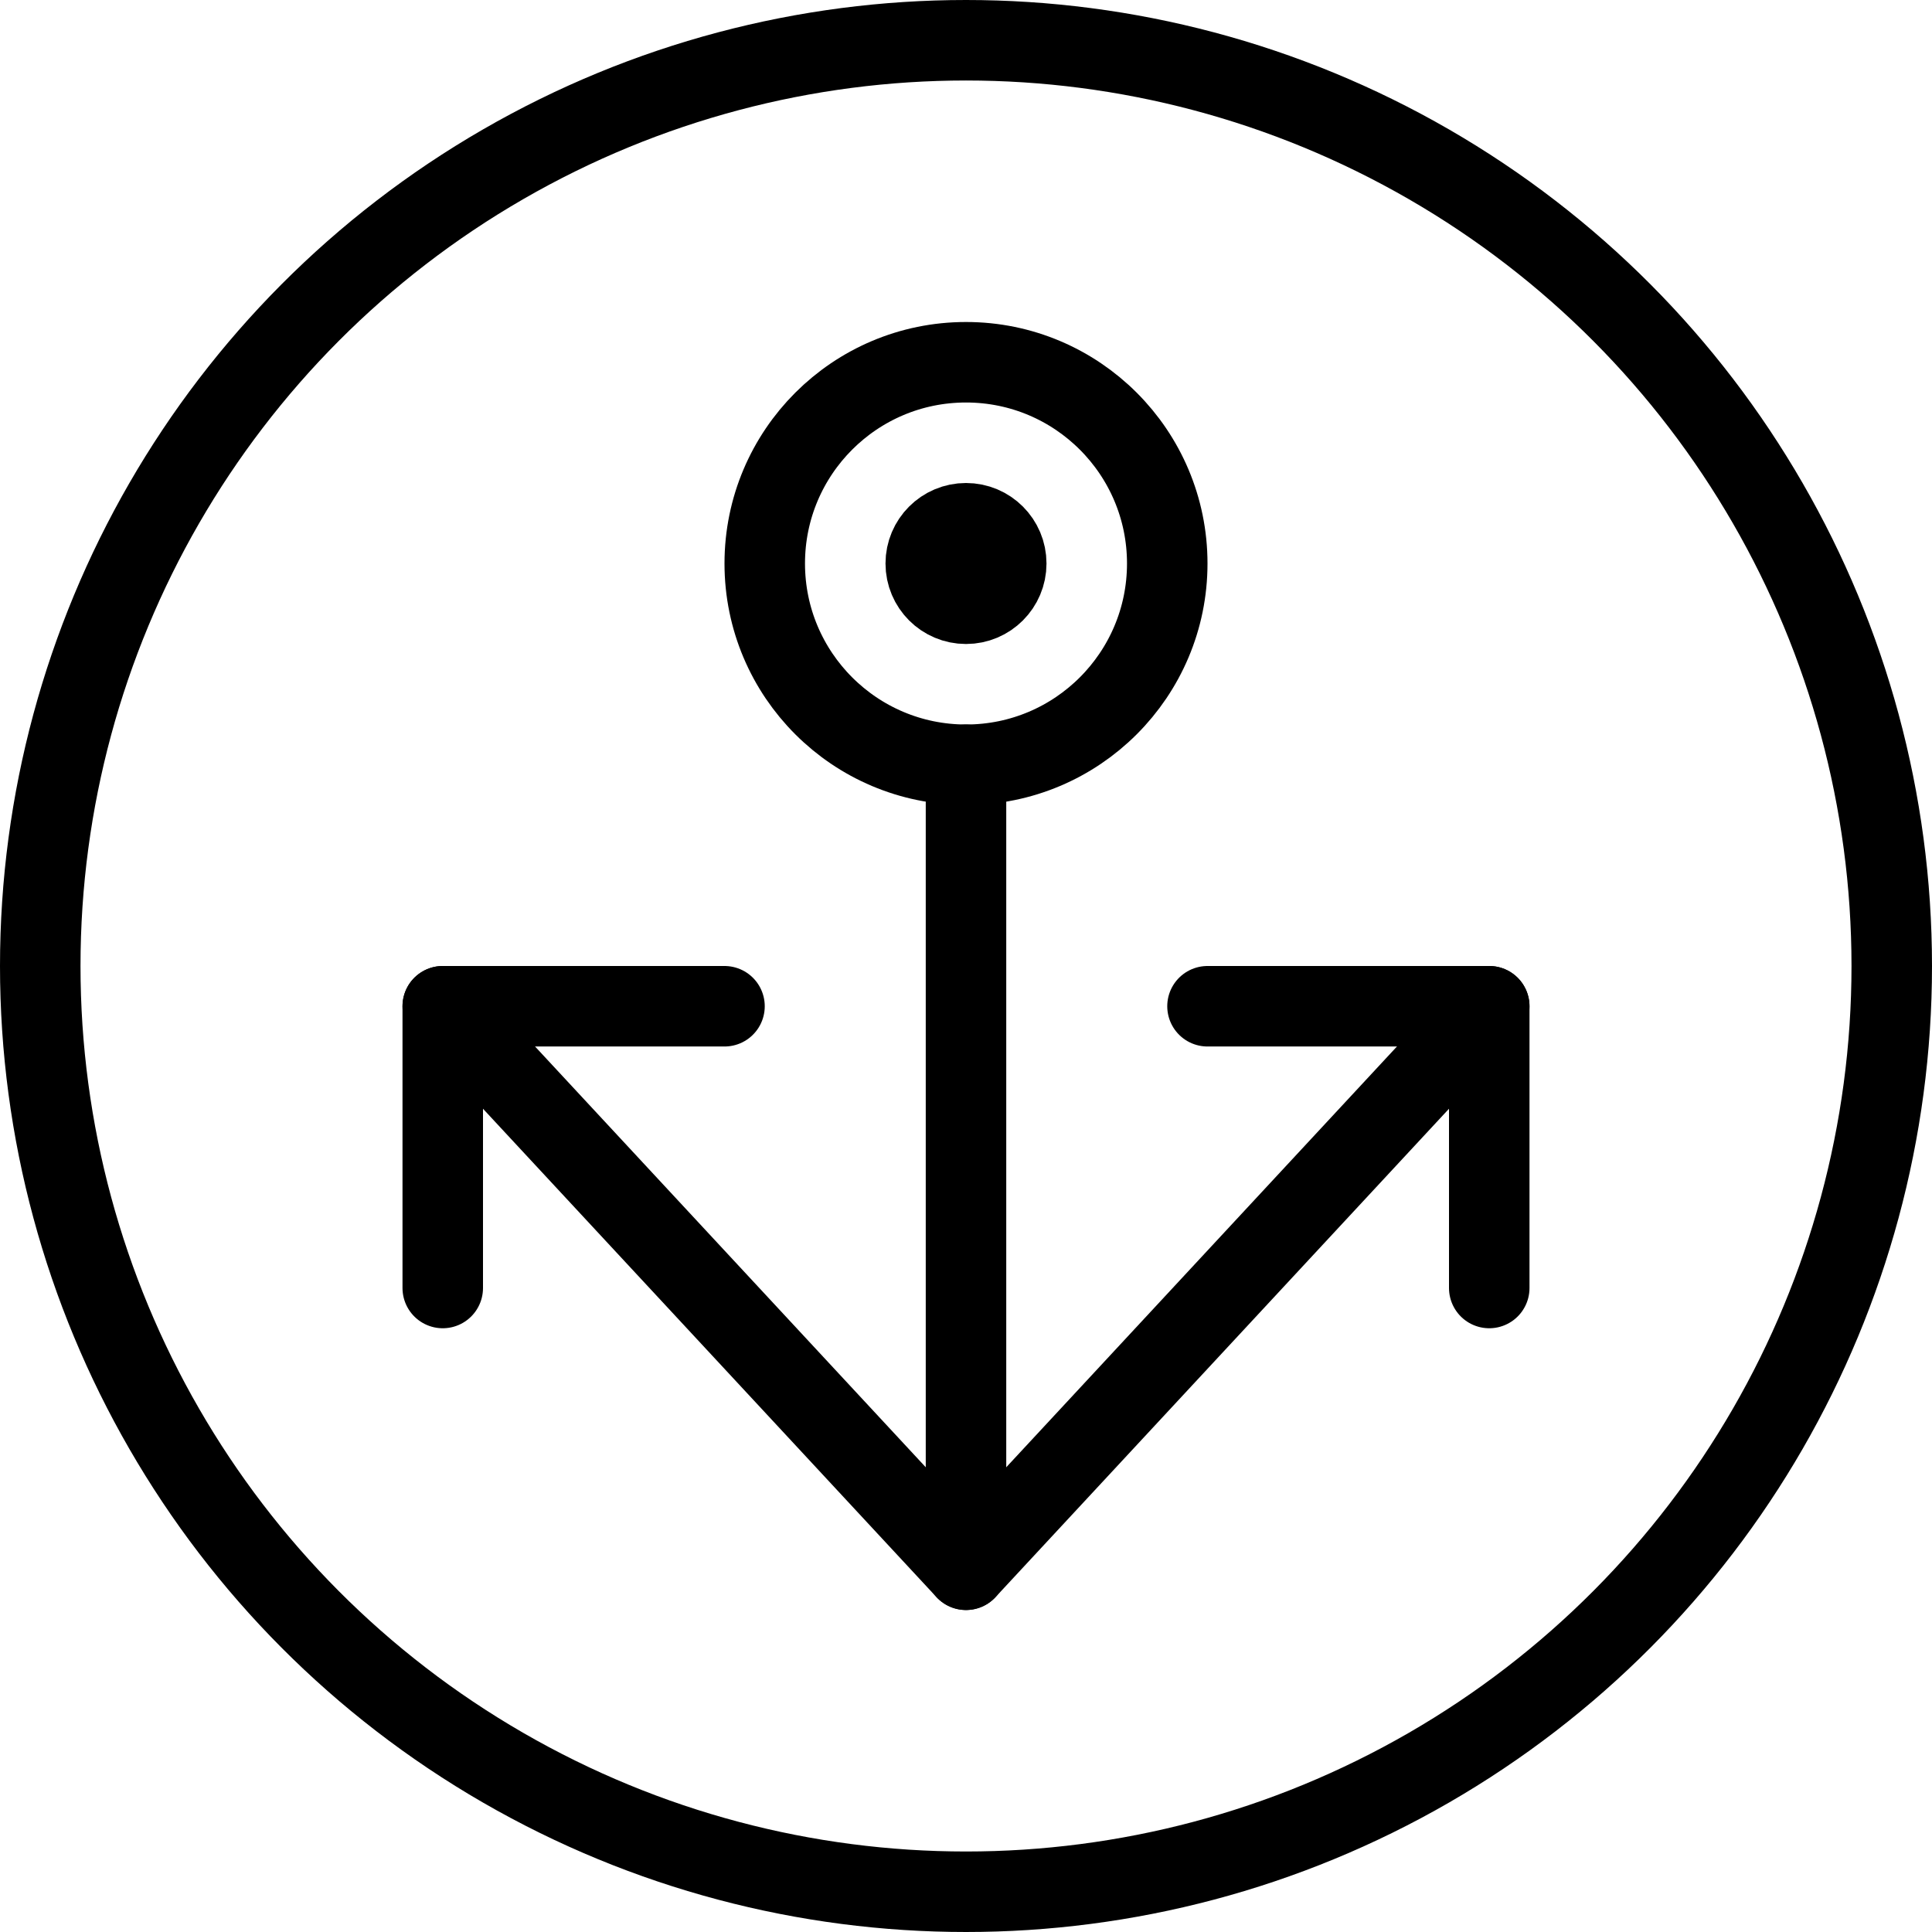
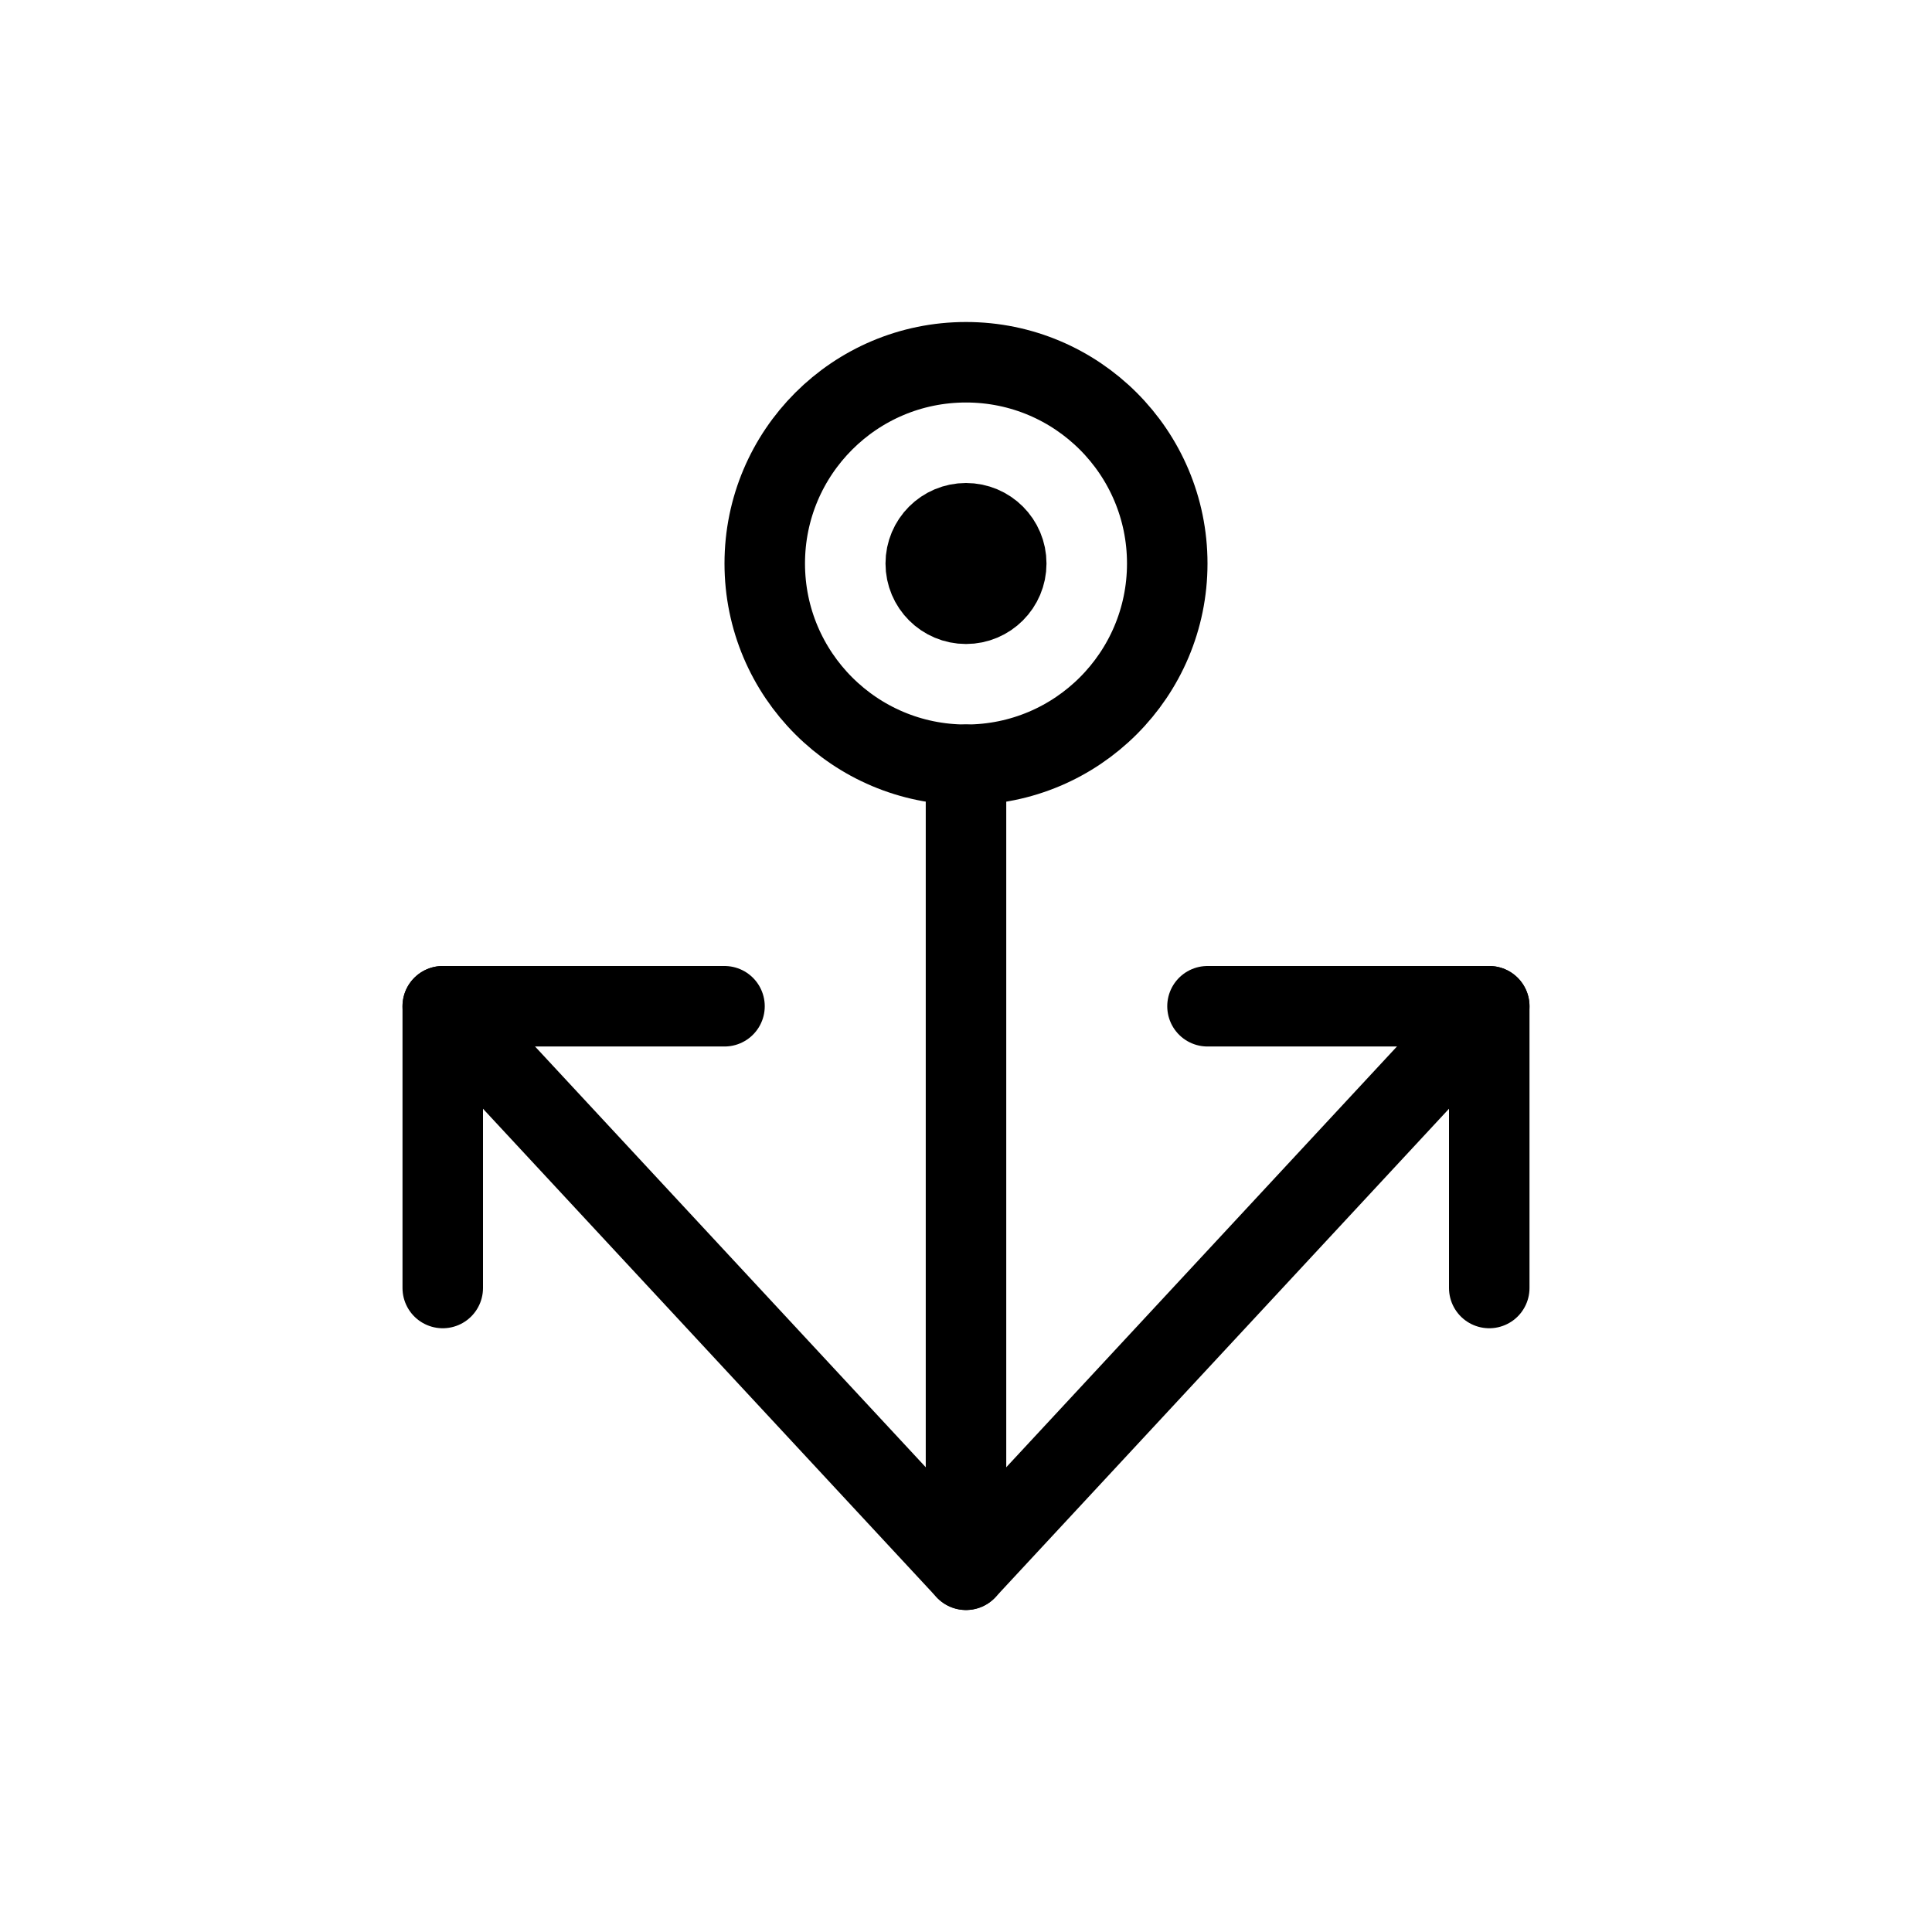
<svg xmlns="http://www.w3.org/2000/svg" version="1.1" x="0px" y="0px" width="24px" height="24px" viewBox="0 0 24 24" enable-background="new 0 0 24 24" xml:space="preserve">
  <g id="Outline_Icons">
    <g>
-       <circle fill="none" stroke="#000000" stroke-linecap="round" stroke-linejoin="round" stroke-miterlimit="10" cx="12" cy="12" r="11.5" />
      <polyline fill="none" stroke="#000000" stroke-linecap="round" stroke-linejoin="round" stroke-miterlimit="10" points="    18.5,12.5 12,19.5 5.5,12.5   " />
      <polyline fill="none" stroke="#000000" stroke-linecap="round" stroke-linejoin="round" stroke-miterlimit="10" points="15,12.5     18.5,12.5 18.5,16   " />
      <polyline fill="none" stroke="#000000" stroke-linecap="round" stroke-linejoin="round" stroke-miterlimit="10" points="9,12.5     5.5,12.5 5.5,16   " />
      <line fill="none" stroke="#000000" stroke-linecap="round" stroke-linejoin="round" stroke-miterlimit="10" x1="12" y1="19.5" x2="12" y2="9.5" />
      <circle fill="none" stroke="#000000" stroke-linecap="round" stroke-linejoin="round" stroke-miterlimit="10" cx="12" cy="7" r="2.5" />
      <circle fill="none" stroke="#000000" stroke-linecap="round" stroke-linejoin="round" stroke-miterlimit="10" cx="12" cy="7" r="0.5" />
    </g>
  </g>
  <g id="Frames-24px">
    <rect fill="none" width="24" height="24" />
  </g>
</svg>